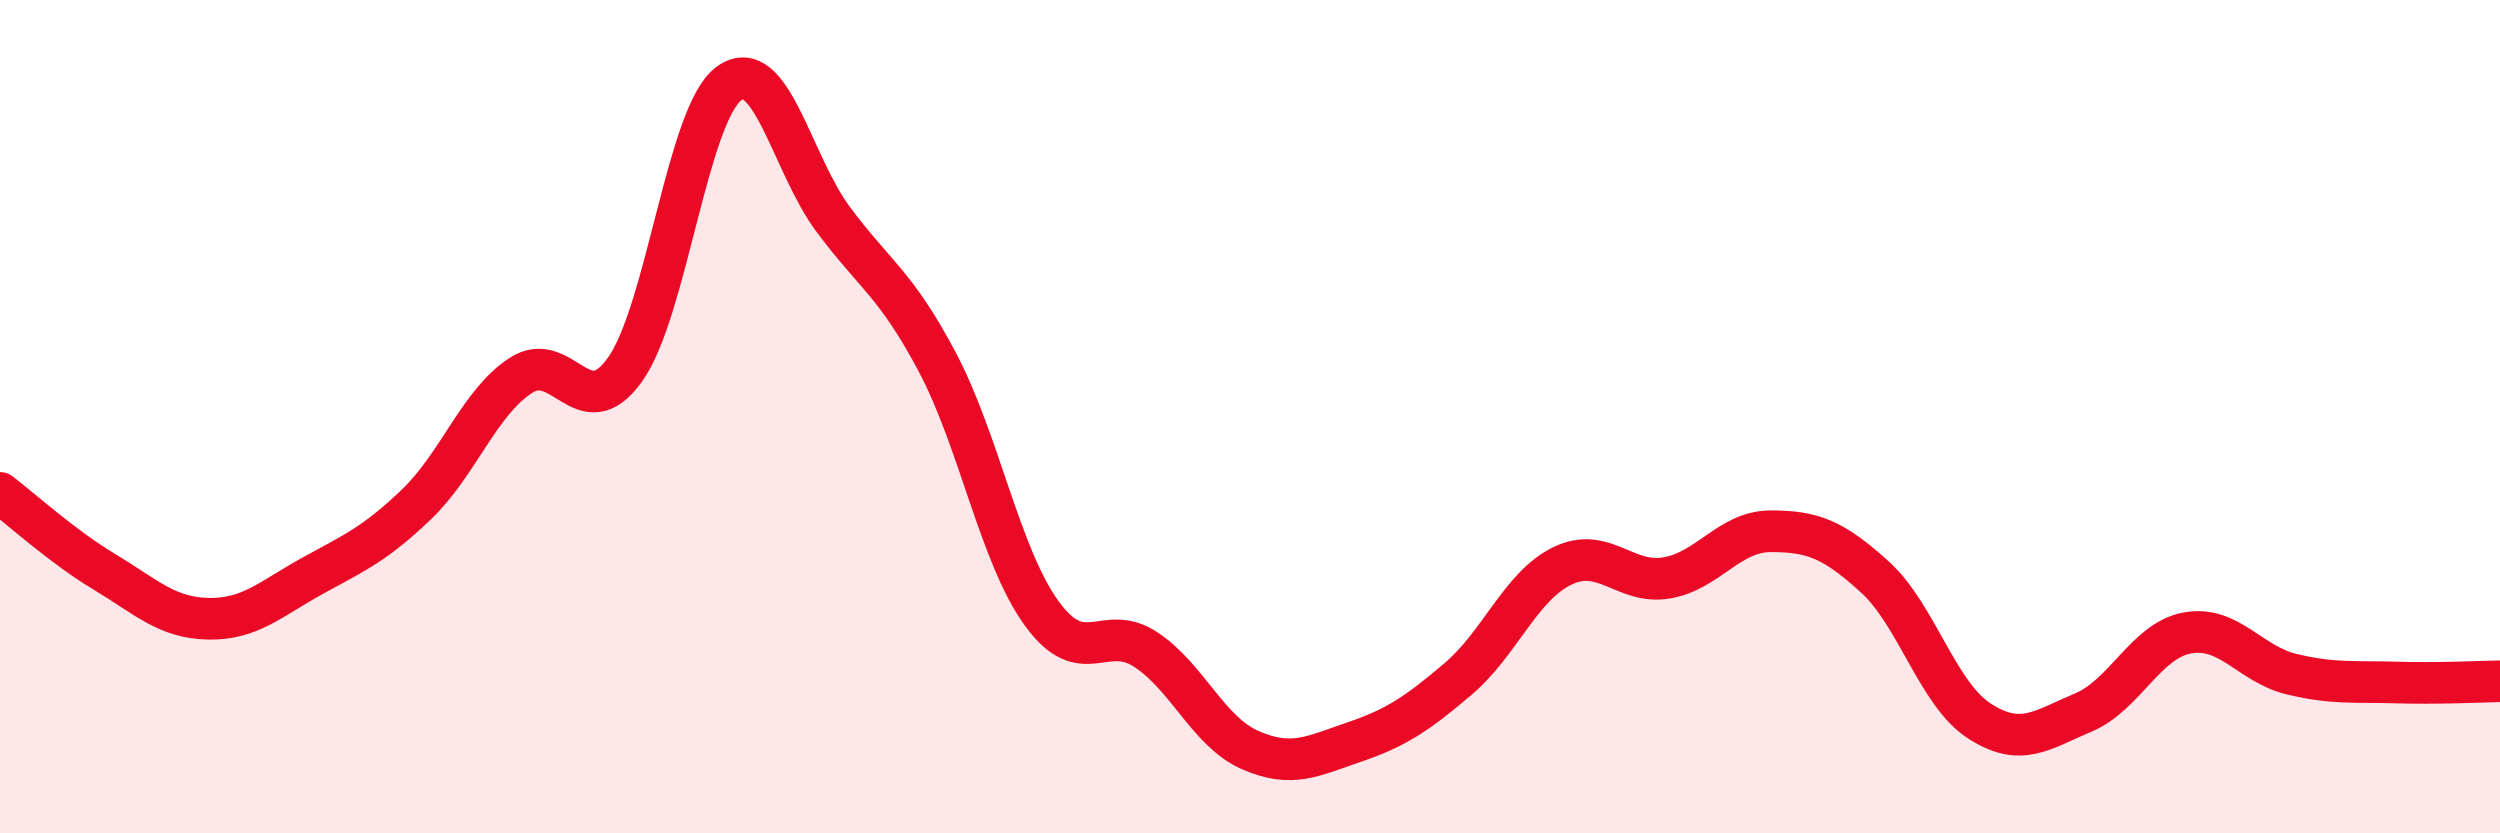
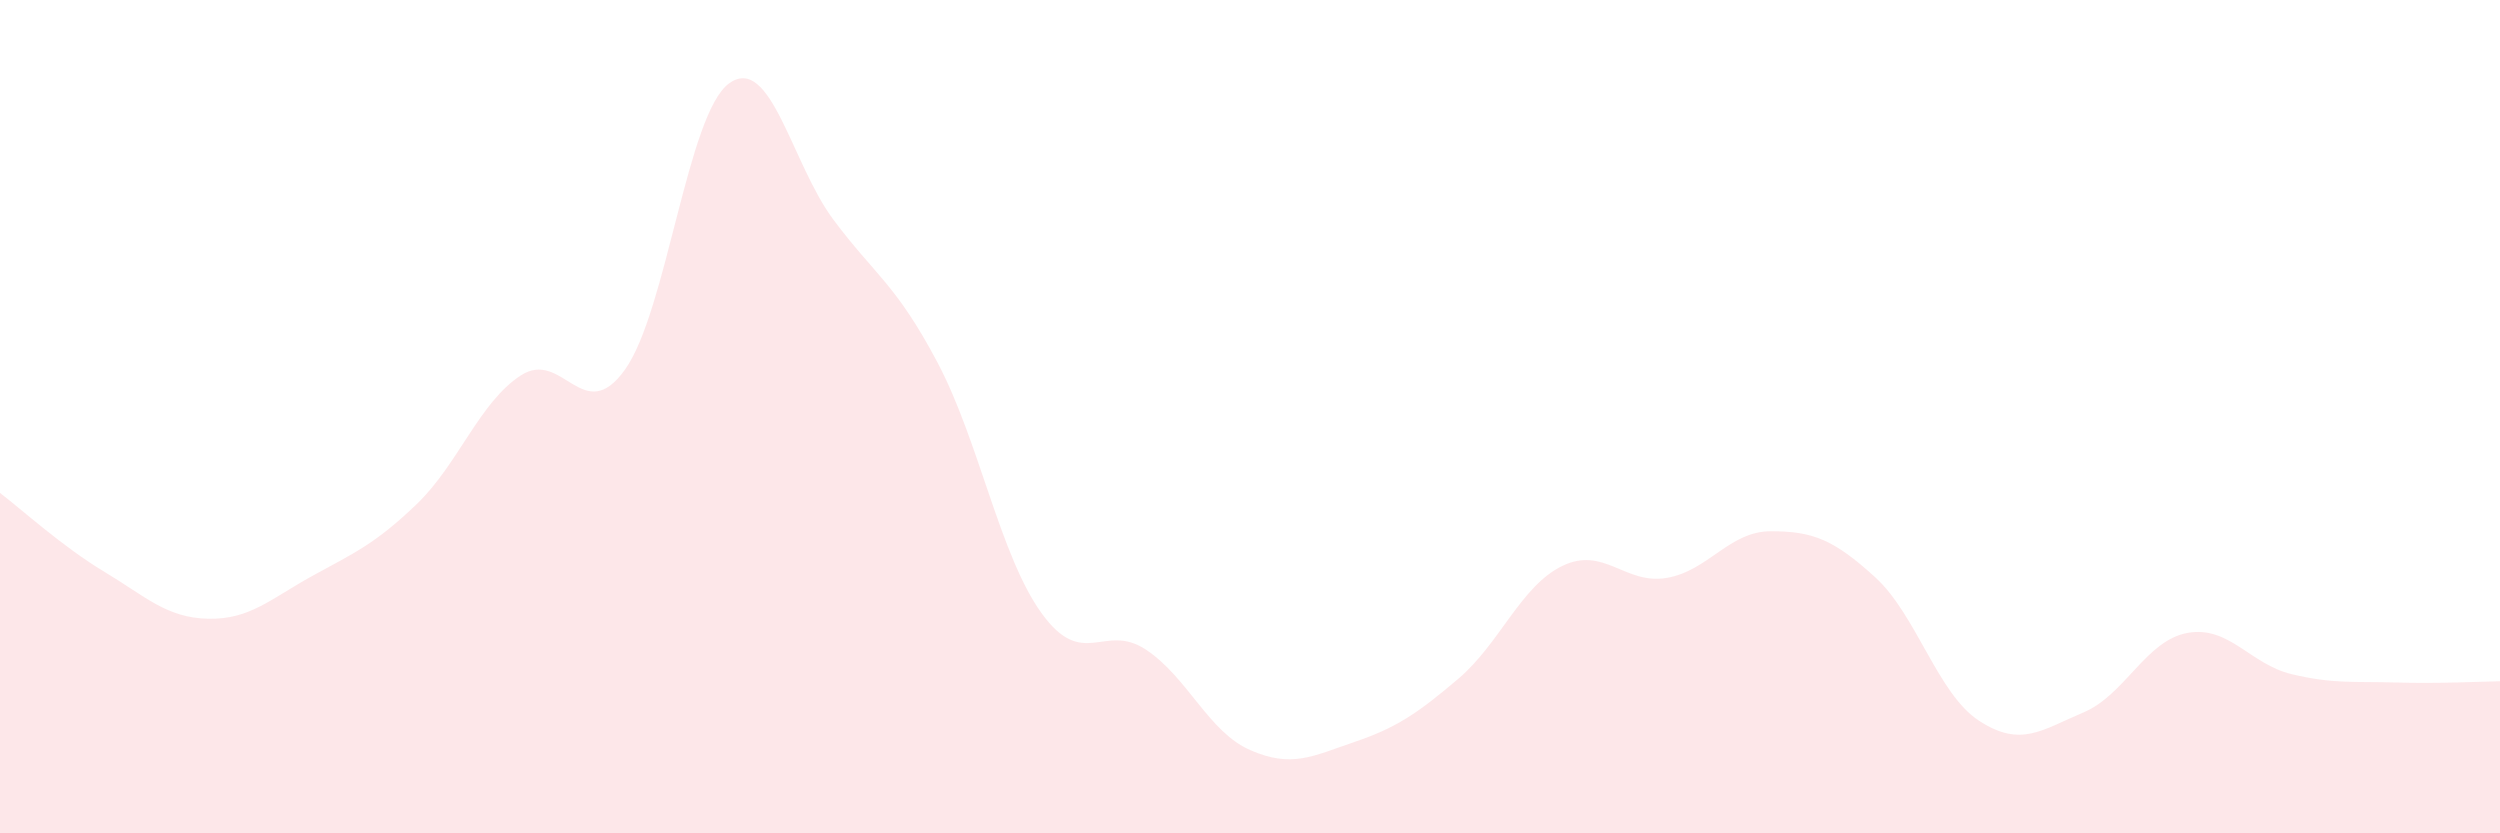
<svg xmlns="http://www.w3.org/2000/svg" width="60" height="20" viewBox="0 0 60 20">
  <path d="M 0,11.83 C 0.5,12.21 1.5,13.12 2.5,13.72 C 3.5,14.32 4,14.83 5,14.85 C 6,14.87 6.5,14.37 7.5,13.82 C 8.5,13.27 9,13.06 10,12.1 C 11,11.14 11.5,9.66 12.5,9.01 C 13.5,8.36 14,10.27 15,8.87 C 16,7.47 16.5,2.72 17.5,2 C 18.5,1.28 19,3.93 20,5.27 C 21,6.61 21.5,6.81 22.5,8.7 C 23.5,10.59 24,13.34 25,14.72 C 26,16.1 26.5,14.93 27.5,15.59 C 28.5,16.25 29,17.56 30,18 C 31,18.44 31.5,18.15 32.5,17.81 C 33.5,17.47 34,17.14 35,16.29 C 36,15.44 36.5,14.06 37.5,13.58 C 38.5,13.1 39,14.04 40,13.87 C 41,13.7 41.5,12.75 42.5,12.75 C 43.5,12.75 44,12.94 45,13.85 C 46,14.76 46.5,16.65 47.5,17.3 C 48.5,17.95 49,17.52 50,17.1 C 51,16.68 51.5,15.37 52.5,15.19 C 53.5,15.01 54,15.94 55,16.18 C 56,16.42 56.5,16.35 57.5,16.38 C 58.5,16.41 59.5,16.36 60,16.35L60 20L0 20Z" fill="#EB0A25" opacity="0.1" stroke-linecap="round" stroke-linejoin="round" />
-   <path d="M 0,11.83 C 0.5,12.21 1.5,13.12 2.5,13.72 C 3.5,14.32 4,14.83 5,14.85 C 6,14.87 6.5,14.37 7.5,13.82 C 8.5,13.27 9,13.06 10,12.1 C 11,11.14 11.5,9.66 12.5,9.01 C 13.5,8.36 14,10.27 15,8.87 C 16,7.47 16.5,2.72 17.5,2 C 18.5,1.28 19,3.93 20,5.27 C 21,6.61 21.5,6.81 22.5,8.7 C 23.5,10.59 24,13.34 25,14.72 C 26,16.1 26.5,14.93 27.5,15.59 C 28.5,16.25 29,17.56 30,18 C 31,18.44 31.5,18.15 32.5,17.81 C 33.5,17.47 34,17.14 35,16.29 C 36,15.44 36.5,14.06 37.5,13.58 C 38.5,13.1 39,14.04 40,13.87 C 41,13.7 41.5,12.75 42.5,12.75 C 43.5,12.75 44,12.94 45,13.85 C 46,14.76 46.5,16.65 47.5,17.3 C 48.5,17.95 49,17.52 50,17.1 C 51,16.68 51.5,15.37 52.5,15.19 C 53.5,15.01 54,15.94 55,16.18 C 56,16.42 56.5,16.35 57.5,16.38 C 58.5,16.41 59.5,16.36 60,16.35" stroke="#EB0A25" stroke-width="1" fill="none" stroke-linecap="round" stroke-linejoin="round" />
</svg>